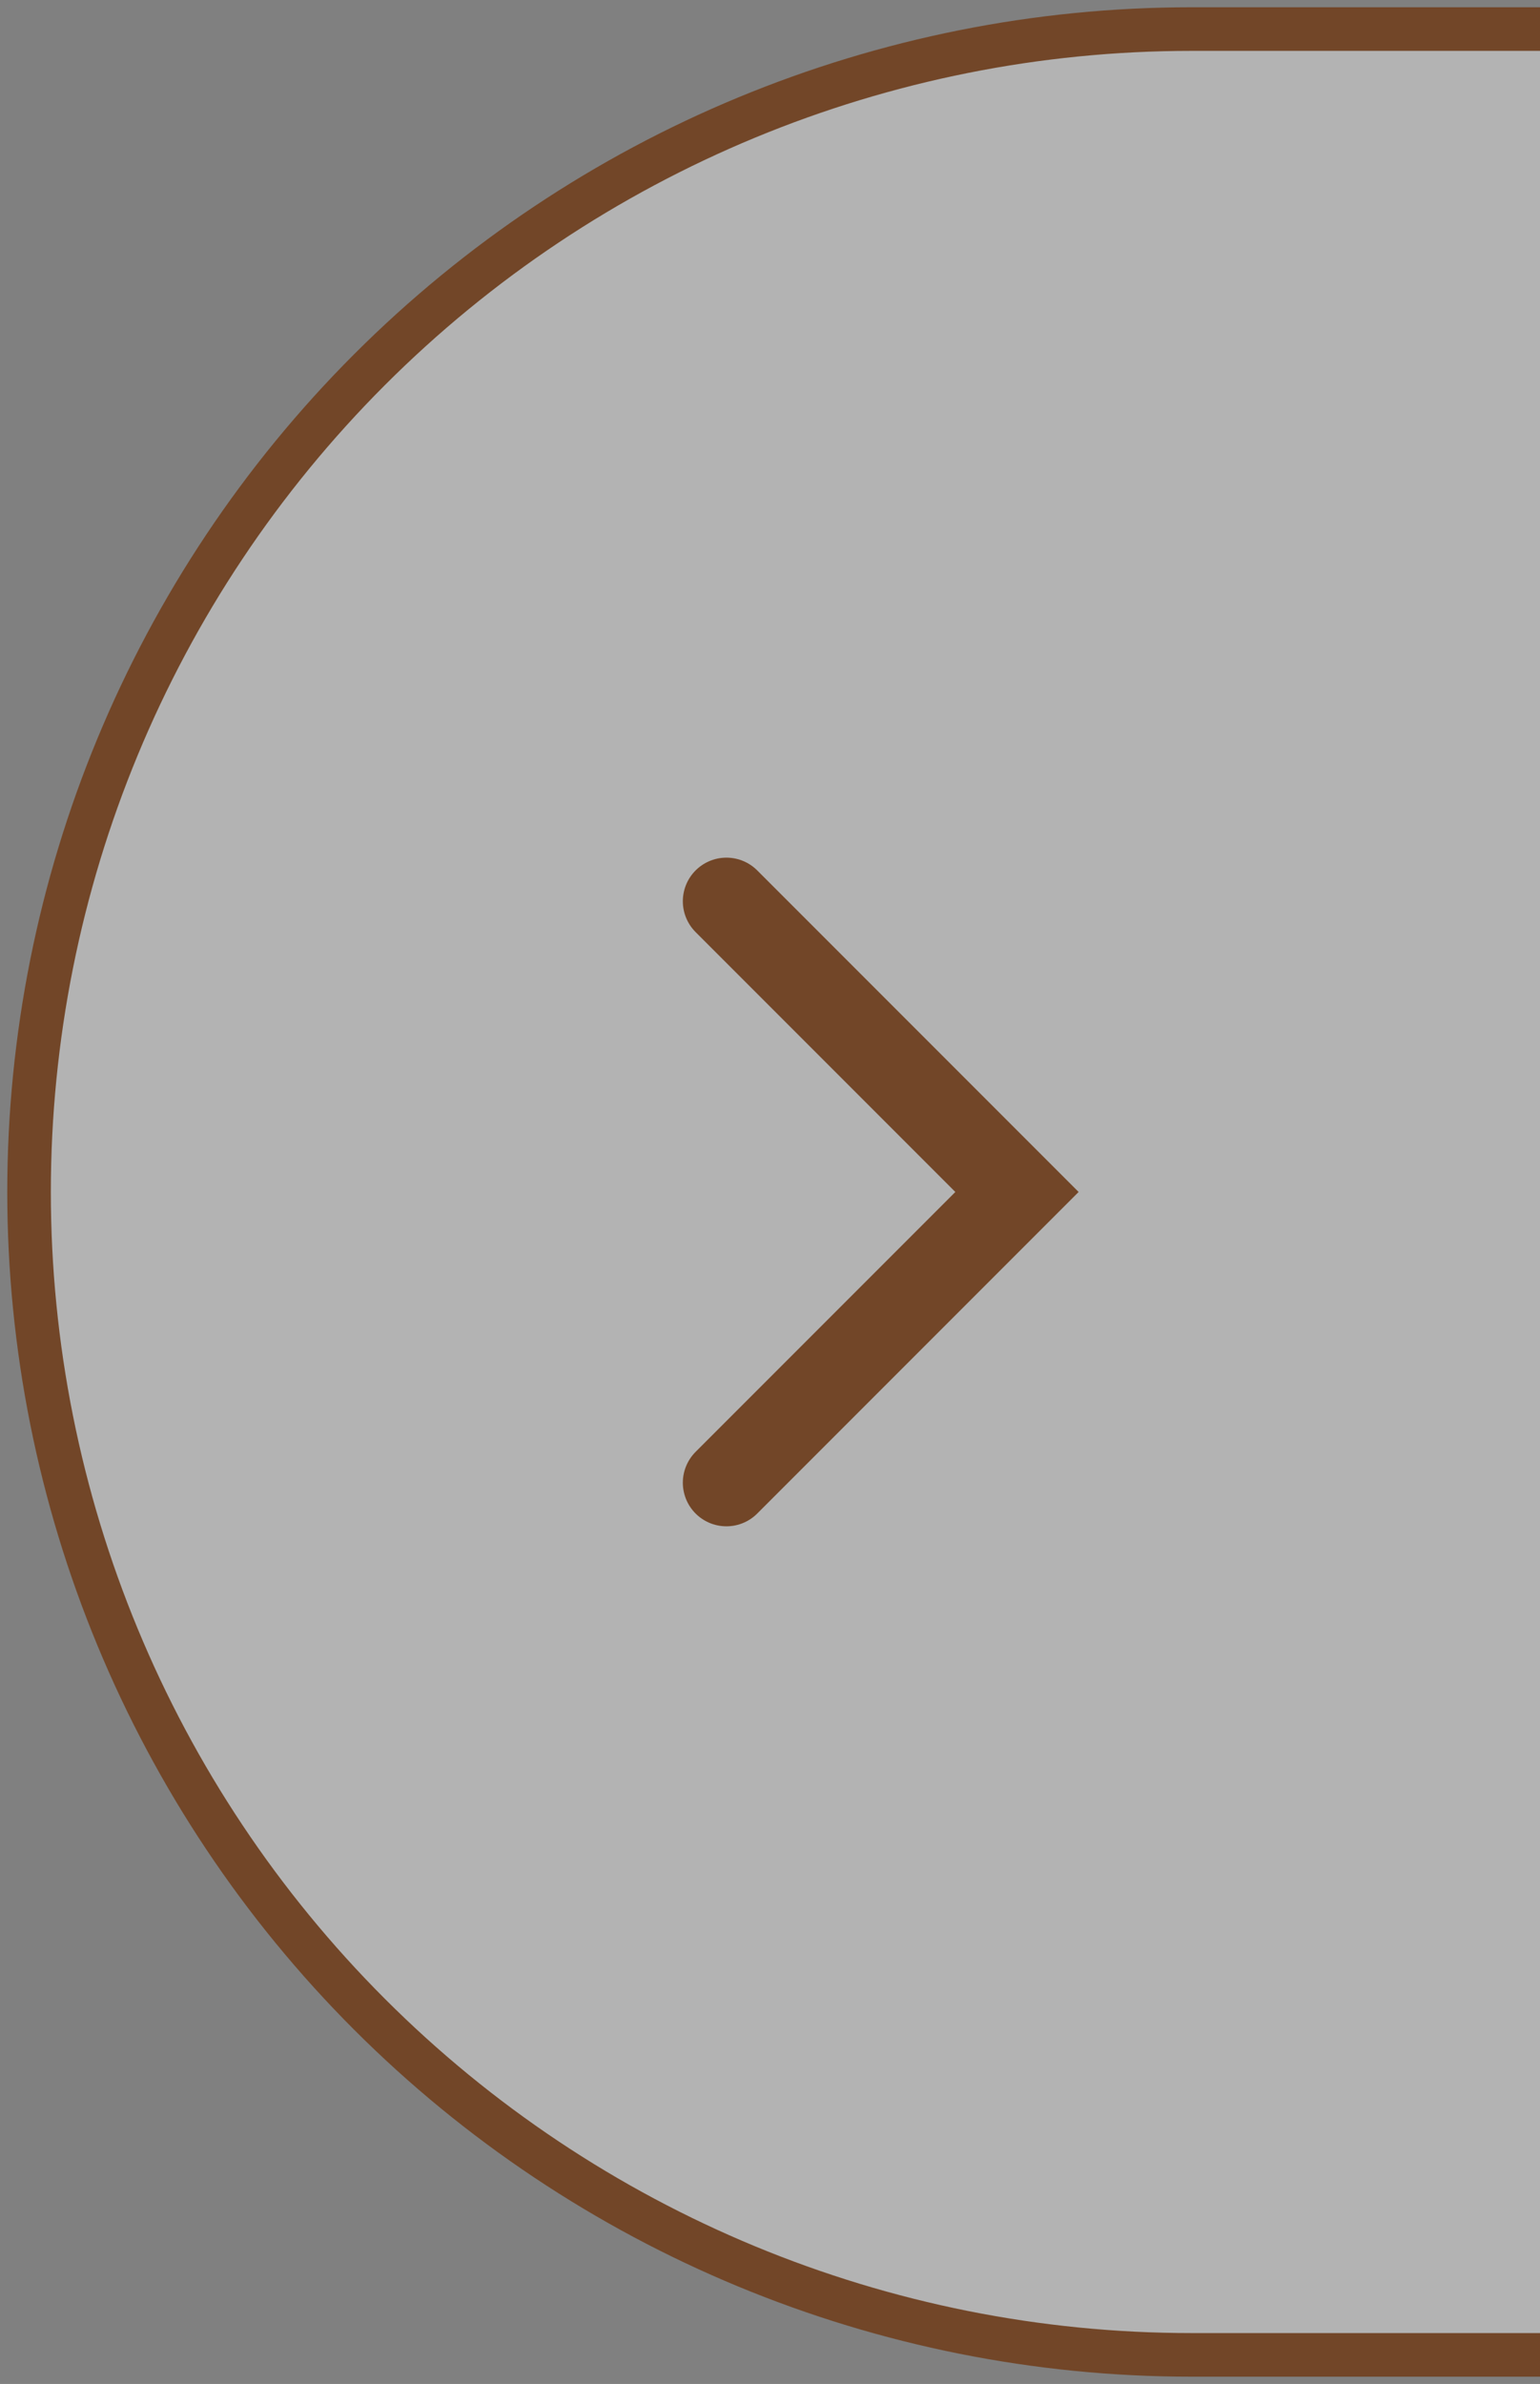
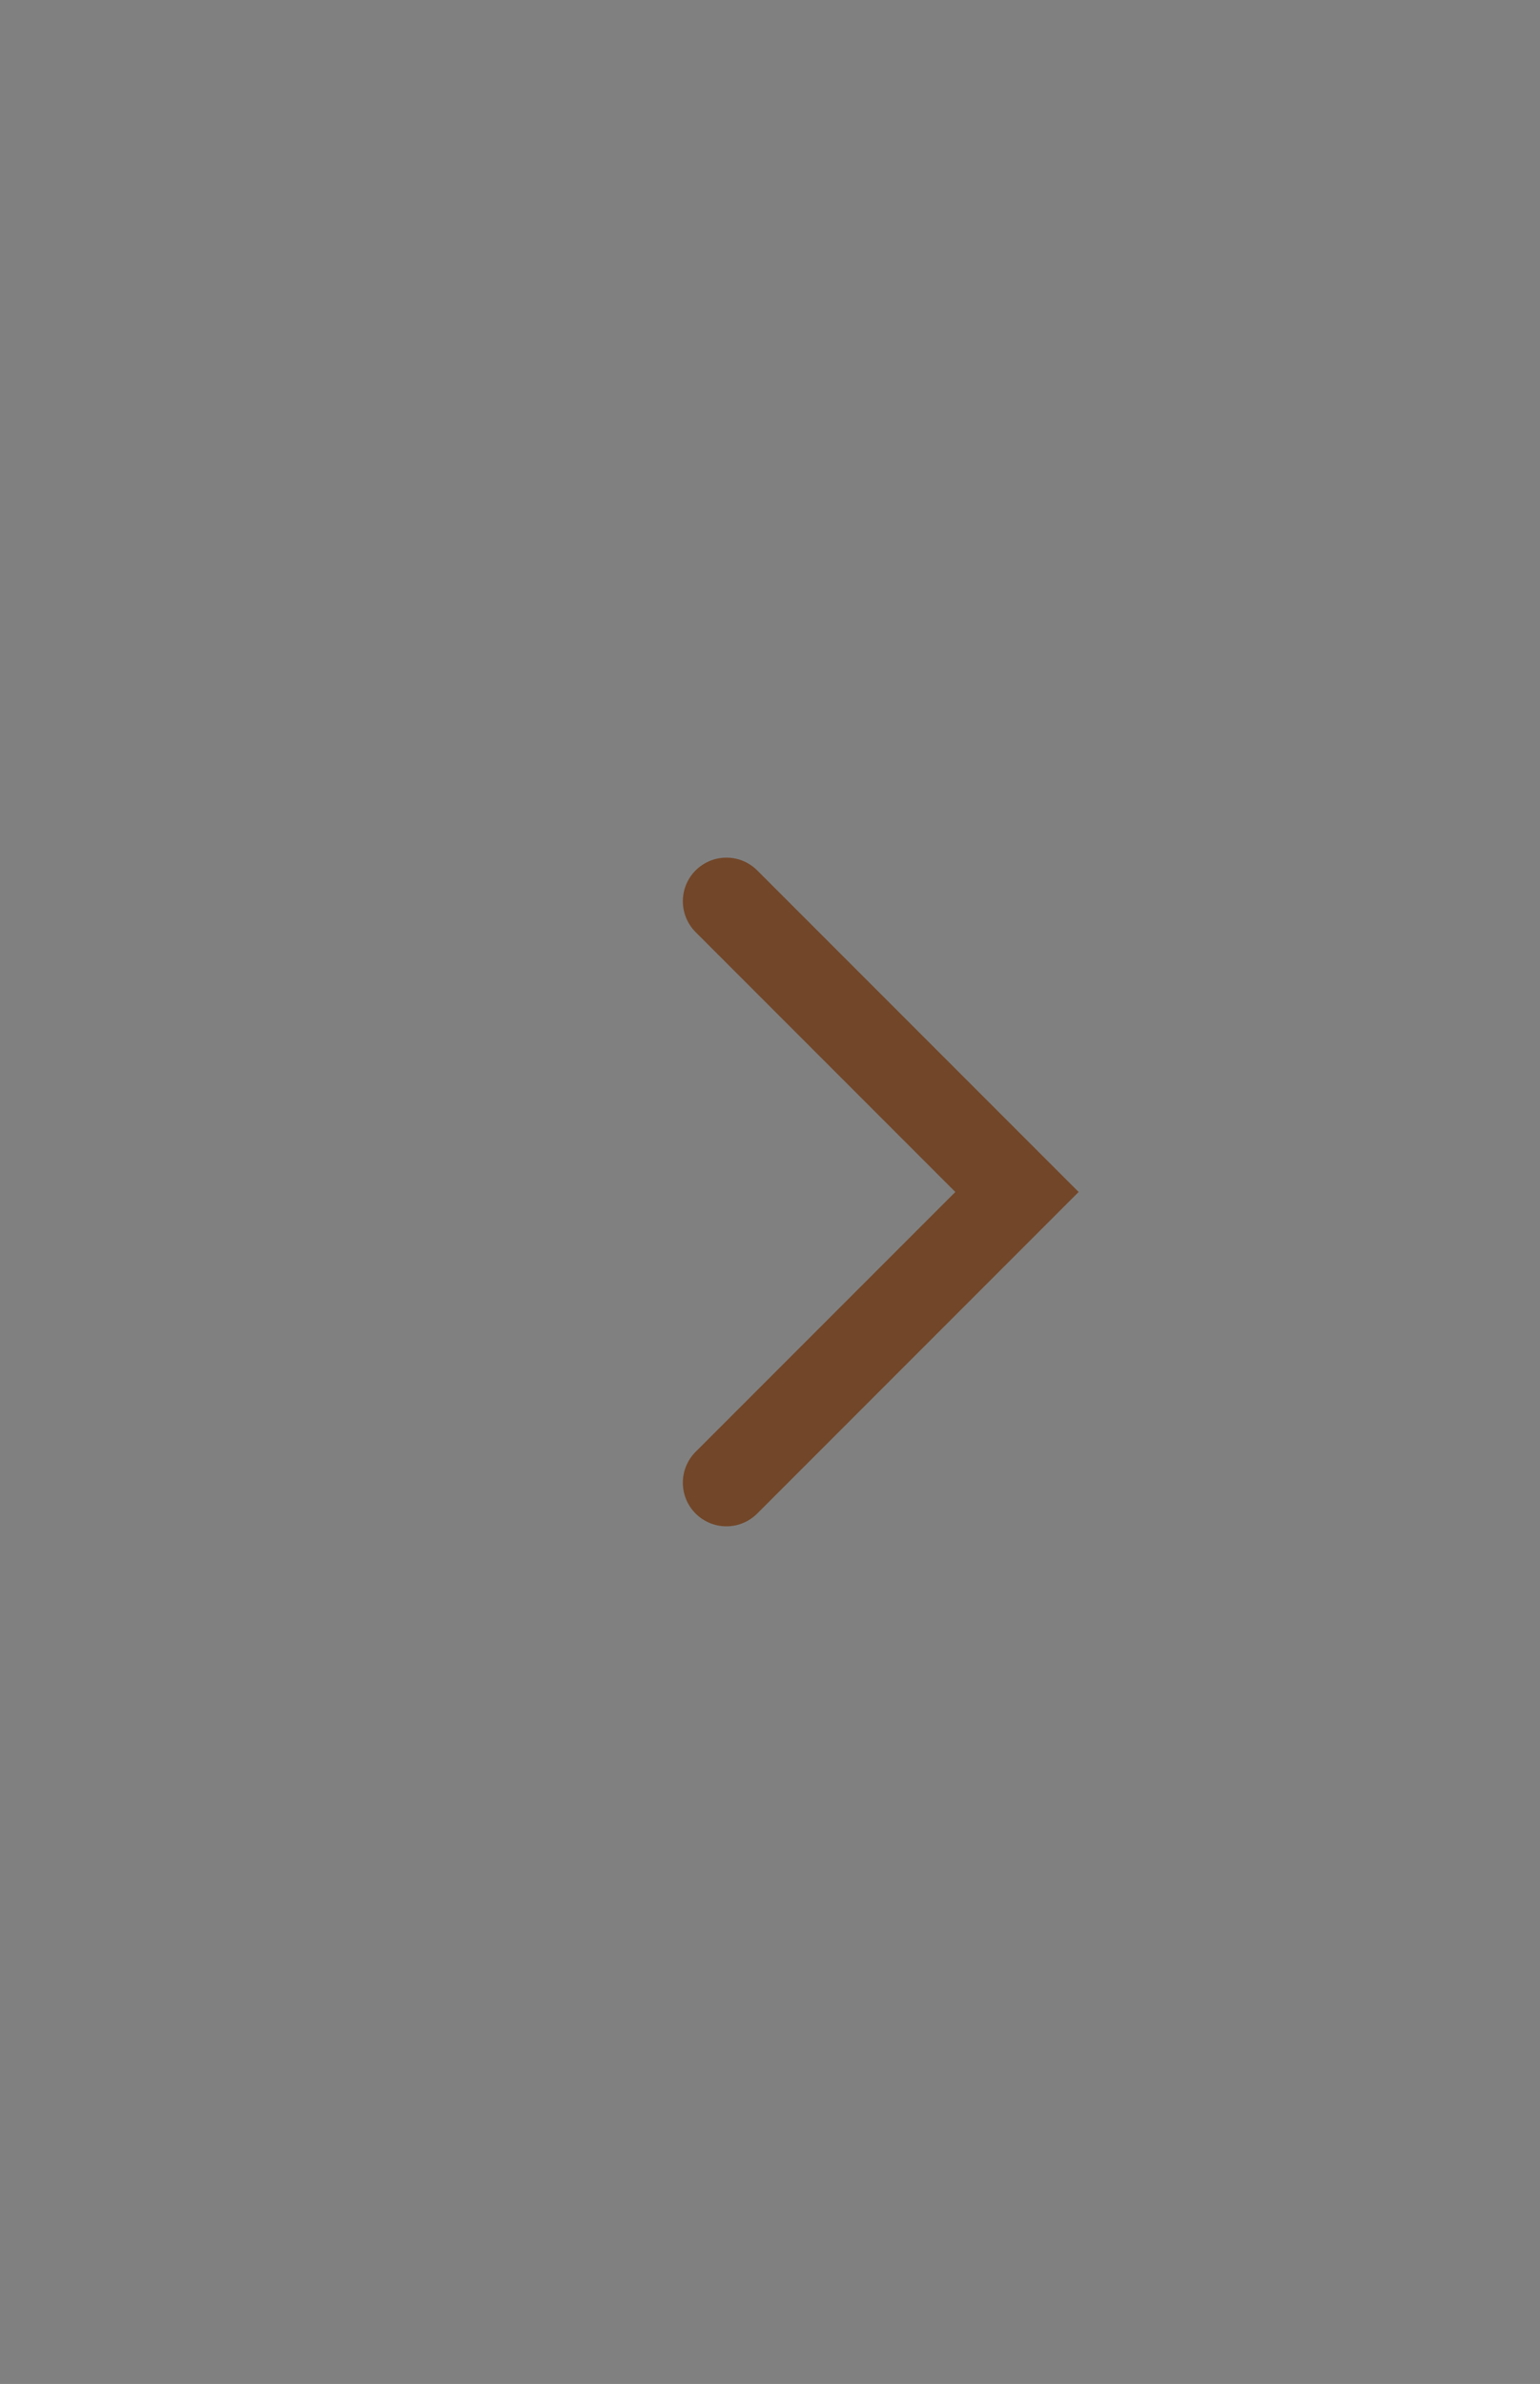
<svg xmlns="http://www.w3.org/2000/svg" width="53" height="82" viewBox="0 0 53 82" fill="none">
  <rect x="0" y="0" width="53" height="82" fill="#808080" stroke="none" />
-   <path d="M41 1C30.391 1 20.217 5.214 12.716 12.716C5.214 20.217 1 30.391 1 41C1 51.609 5.214 61.783 12.716 69.284C20.217 76.786 30.391 81 41 81L41 1Z" fill="white" fill-opacity="0.4" />
-   <path d="M53 81L41 81L41 1L53 1L53 81Z" fill="white" fill-opacity="0.4" />
-   <path d="M53 81L41 81C30.391 81 20.217 76.786 12.716 69.284C5.214 61.783 1 51.609 1 41C1 30.391 5.214 20.217 12.716 12.716C20.217 5.214 30.391 1 41 1L53 1" stroke="#724628" stroke-width="1.5" />
  <path d="M25 31L35 41L25 51" stroke="#724628" stroke-width="3" stroke-linecap="round" />
</svg>